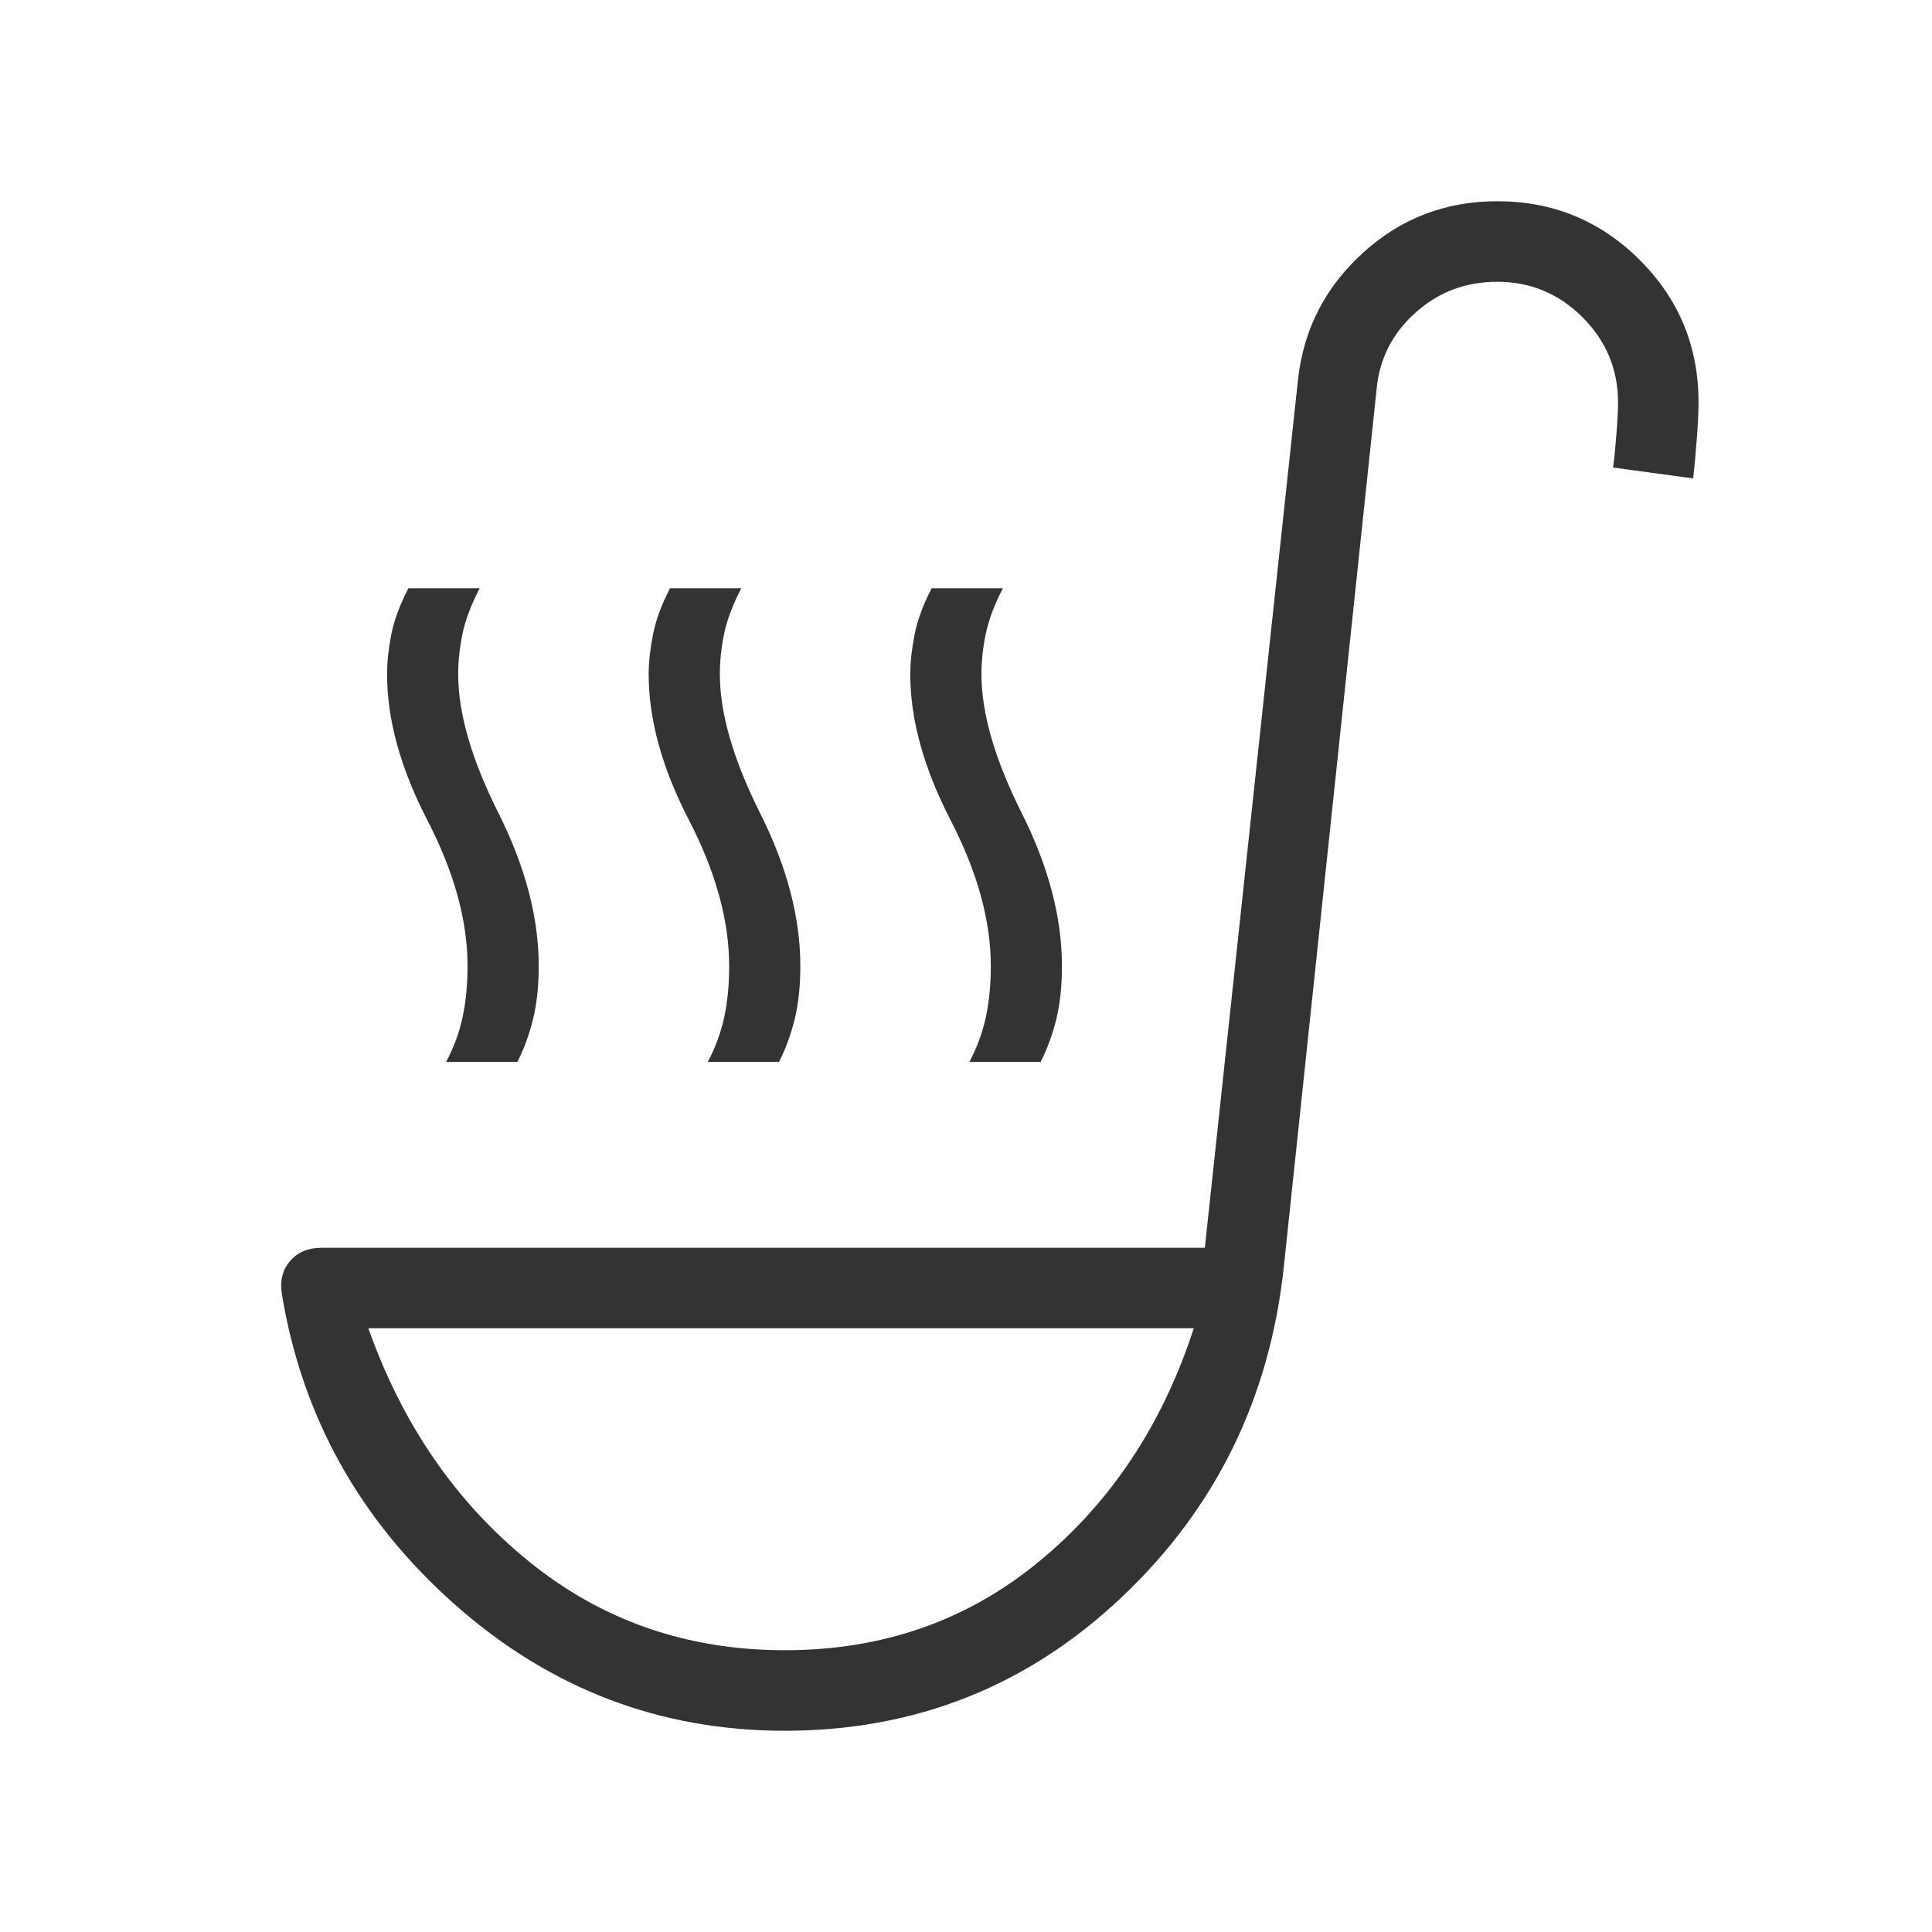
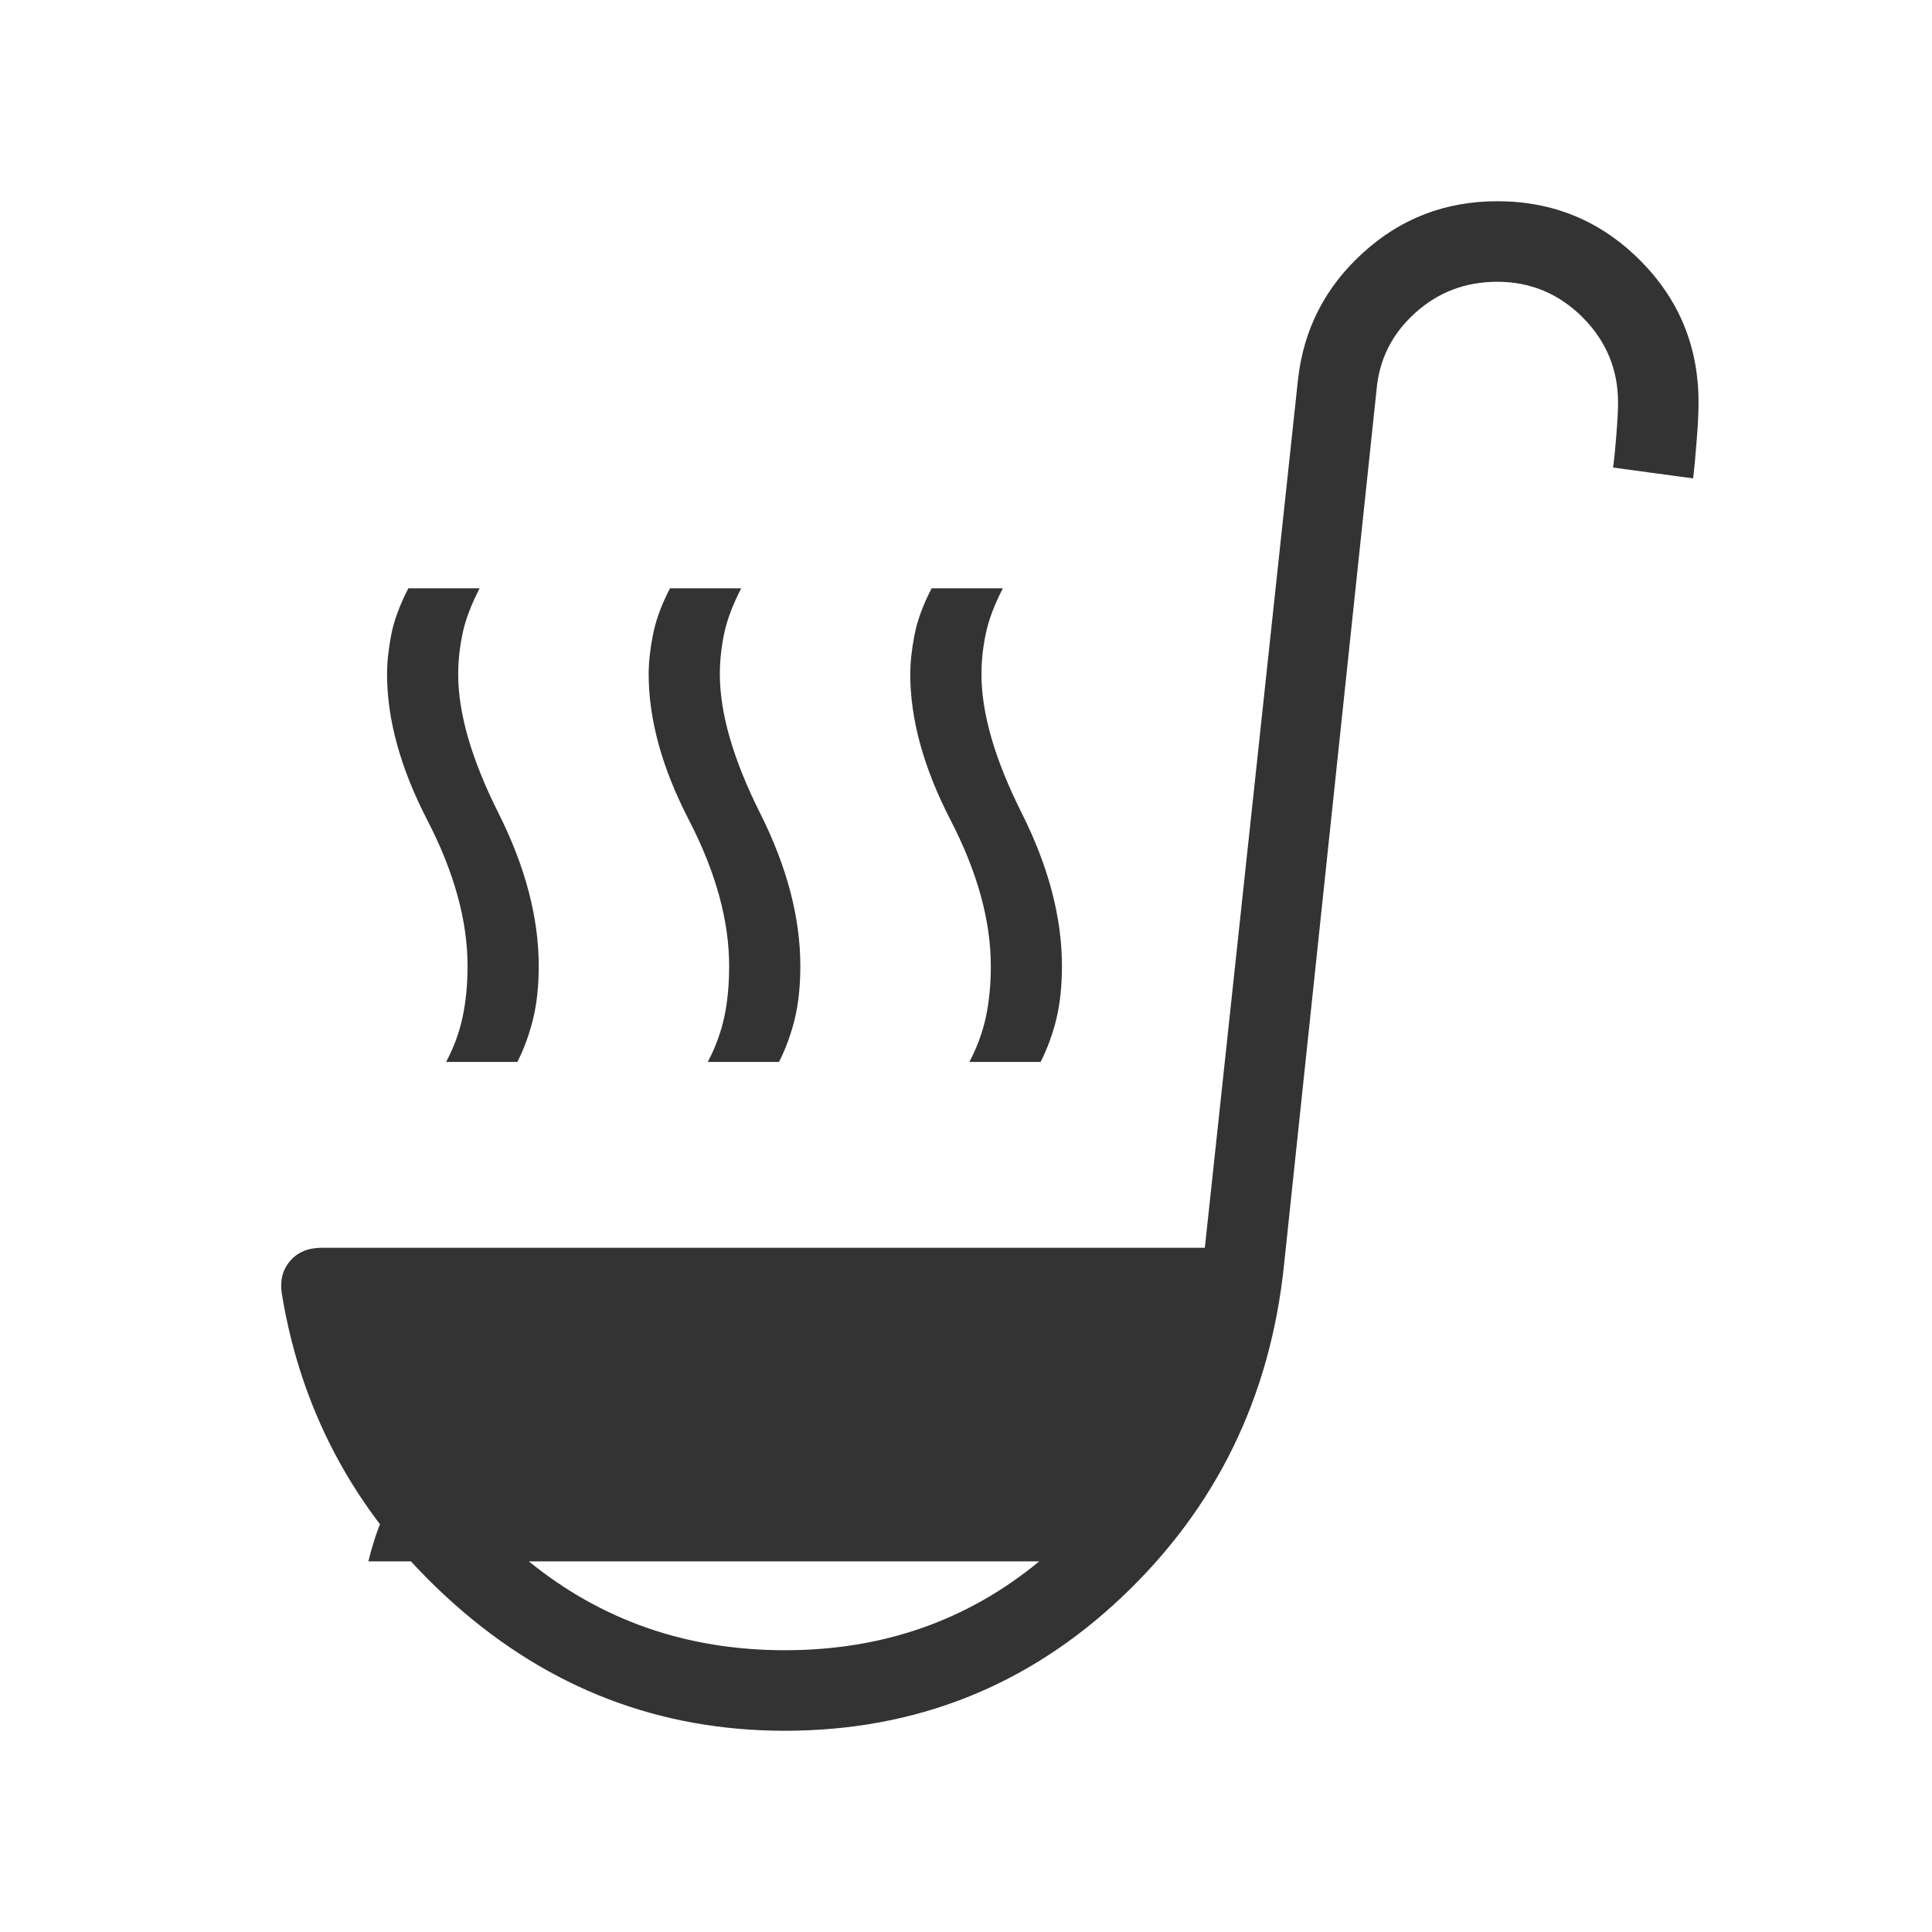
<svg xmlns="http://www.w3.org/2000/svg" width="32" height="32" viewBox="0 0 32 32" fill="none">
-   <path d="M7.389 17.589C7.516 17.35 7.607 17.104 7.661 16.851C7.716 16.596 7.744 16.313 7.744 16C7.744 15.248 7.522 14.442 7.077 13.583C6.633 12.723 6.411 11.918 6.411 11.167C6.411 10.968 6.434 10.751 6.48 10.513C6.527 10.275 6.622 10.019 6.764 9.744H7.944C7.802 10.02 7.707 10.271 7.66 10.5C7.613 10.729 7.589 10.951 7.589 11.167C7.589 11.815 7.811 12.581 8.256 13.467C8.7 14.352 8.923 15.196 8.923 16C8.923 16.33 8.892 16.623 8.829 16.88C8.765 17.138 8.679 17.374 8.569 17.589H7.389ZM16.056 17.589C16.182 17.35 16.273 17.104 16.328 16.851C16.383 16.597 16.411 16.314 16.411 16C16.411 15.248 16.188 14.442 15.744 13.583C15.3 12.723 15.077 11.918 15.077 11.167C15.077 10.968 15.101 10.751 15.148 10.513C15.194 10.275 15.288 10.019 15.431 9.744H16.611C16.468 10.02 16.374 10.271 16.327 10.5C16.279 10.729 16.256 10.951 16.256 11.167C16.256 11.815 16.478 12.581 16.923 13.467C17.367 14.352 17.589 15.196 17.589 16C17.589 16.33 17.558 16.623 17.496 16.88C17.432 17.138 17.345 17.374 17.236 17.589H16.056ZM11.723 17.589C11.849 17.35 11.94 17.104 11.995 16.851C12.05 16.597 12.077 16.314 12.077 16C12.077 15.248 11.855 14.442 11.411 13.583C10.966 12.723 10.744 11.918 10.744 11.167C10.744 10.968 10.768 10.751 10.815 10.513C10.861 10.275 10.955 10.019 11.097 9.744H12.277C12.135 10.02 12.04 10.271 11.993 10.5C11.946 10.729 11.923 10.951 11.923 11.167C11.923 11.815 12.145 12.581 12.589 13.467C13.034 14.352 13.256 15.196 13.256 16C13.256 16.33 13.225 16.623 13.163 16.88C13.099 17.138 13.012 17.374 12.903 17.589H11.723ZM13 28.667C10.926 28.667 9.102 27.968 7.528 26.571C5.954 25.173 5 23.458 4.667 21.424C4.635 21.211 4.68 21.032 4.804 20.887C4.928 20.74 5.105 20.667 5.333 20.667H19.956L21.5 6.277C21.594 5.448 21.954 4.75 22.579 4.184C23.203 3.617 23.944 3.333 24.8 3.333C25.724 3.333 26.51 3.658 27.16 4.307C27.81 4.956 28.134 5.742 28.133 6.667C28.133 6.824 28.123 7.039 28.101 7.311C28.08 7.583 28.061 7.787 28.044 7.924L26.717 7.744C26.735 7.624 26.753 7.448 26.771 7.215C26.79 6.981 26.8 6.798 26.8 6.667C26.8 6.118 26.604 5.648 26.212 5.255C25.819 4.863 25.348 4.667 24.8 4.667C24.274 4.667 23.82 4.839 23.439 5.184C23.057 5.528 22.844 5.952 22.8 6.456L21.267 20.956C21.039 23.141 20.145 24.972 18.585 26.449C17.025 27.927 15.164 28.666 13 28.667ZM13 27.333C14.619 27.333 16.023 26.843 17.213 25.861C18.403 24.88 19.256 23.593 19.773 22H6.101C6.664 23.593 7.55 24.88 8.759 25.861C9.967 26.843 11.381 27.333 13 27.333Z" fill="#333333" />
+   <path d="M7.389 17.589C7.516 17.35 7.607 17.104 7.661 16.851C7.716 16.596 7.744 16.313 7.744 16C7.744 15.248 7.522 14.442 7.077 13.583C6.633 12.723 6.411 11.918 6.411 11.167C6.411 10.968 6.434 10.751 6.48 10.513C6.527 10.275 6.622 10.019 6.764 9.744H7.944C7.802 10.02 7.707 10.271 7.66 10.5C7.613 10.729 7.589 10.951 7.589 11.167C7.589 11.815 7.811 12.581 8.256 13.467C8.7 14.352 8.923 15.196 8.923 16C8.923 16.33 8.892 16.623 8.829 16.88C8.765 17.138 8.679 17.374 8.569 17.589H7.389ZM16.056 17.589C16.182 17.35 16.273 17.104 16.328 16.851C16.383 16.597 16.411 16.314 16.411 16C16.411 15.248 16.188 14.442 15.744 13.583C15.3 12.723 15.077 11.918 15.077 11.167C15.077 10.968 15.101 10.751 15.148 10.513C15.194 10.275 15.288 10.019 15.431 9.744H16.611C16.468 10.02 16.374 10.271 16.327 10.5C16.279 10.729 16.256 10.951 16.256 11.167C16.256 11.815 16.478 12.581 16.923 13.467C17.367 14.352 17.589 15.196 17.589 16C17.589 16.33 17.558 16.623 17.496 16.88C17.432 17.138 17.345 17.374 17.236 17.589H16.056ZM11.723 17.589C11.849 17.35 11.94 17.104 11.995 16.851C12.05 16.597 12.077 16.314 12.077 16C12.077 15.248 11.855 14.442 11.411 13.583C10.966 12.723 10.744 11.918 10.744 11.167C10.744 10.968 10.768 10.751 10.815 10.513C10.861 10.275 10.955 10.019 11.097 9.744H12.277C12.135 10.02 12.04 10.271 11.993 10.5C11.946 10.729 11.923 10.951 11.923 11.167C11.923 11.815 12.145 12.581 12.589 13.467C13.034 14.352 13.256 15.196 13.256 16C13.256 16.33 13.225 16.623 13.163 16.88C13.099 17.138 13.012 17.374 12.903 17.589H11.723ZM13 28.667C10.926 28.667 9.102 27.968 7.528 26.571C5.954 25.173 5 23.458 4.667 21.424C4.635 21.211 4.68 21.032 4.804 20.887C4.928 20.74 5.105 20.667 5.333 20.667H19.956L21.5 6.277C21.594 5.448 21.954 4.75 22.579 4.184C23.203 3.617 23.944 3.333 24.8 3.333C25.724 3.333 26.51 3.658 27.16 4.307C27.81 4.956 28.134 5.742 28.133 6.667C28.133 6.824 28.123 7.039 28.101 7.311C28.08 7.583 28.061 7.787 28.044 7.924L26.717 7.744C26.735 7.624 26.753 7.448 26.771 7.215C26.79 6.981 26.8 6.798 26.8 6.667C26.8 6.118 26.604 5.648 26.212 5.255C25.819 4.863 25.348 4.667 24.8 4.667C24.274 4.667 23.82 4.839 23.439 5.184C23.057 5.528 22.844 5.952 22.8 6.456L21.267 20.956C21.039 23.141 20.145 24.972 18.585 26.449C17.025 27.927 15.164 28.666 13 28.667ZM13 27.333C14.619 27.333 16.023 26.843 17.213 25.861H6.101C6.664 23.593 7.55 24.88 8.759 25.861C9.967 26.843 11.381 27.333 13 27.333Z" fill="#333333" />
</svg>